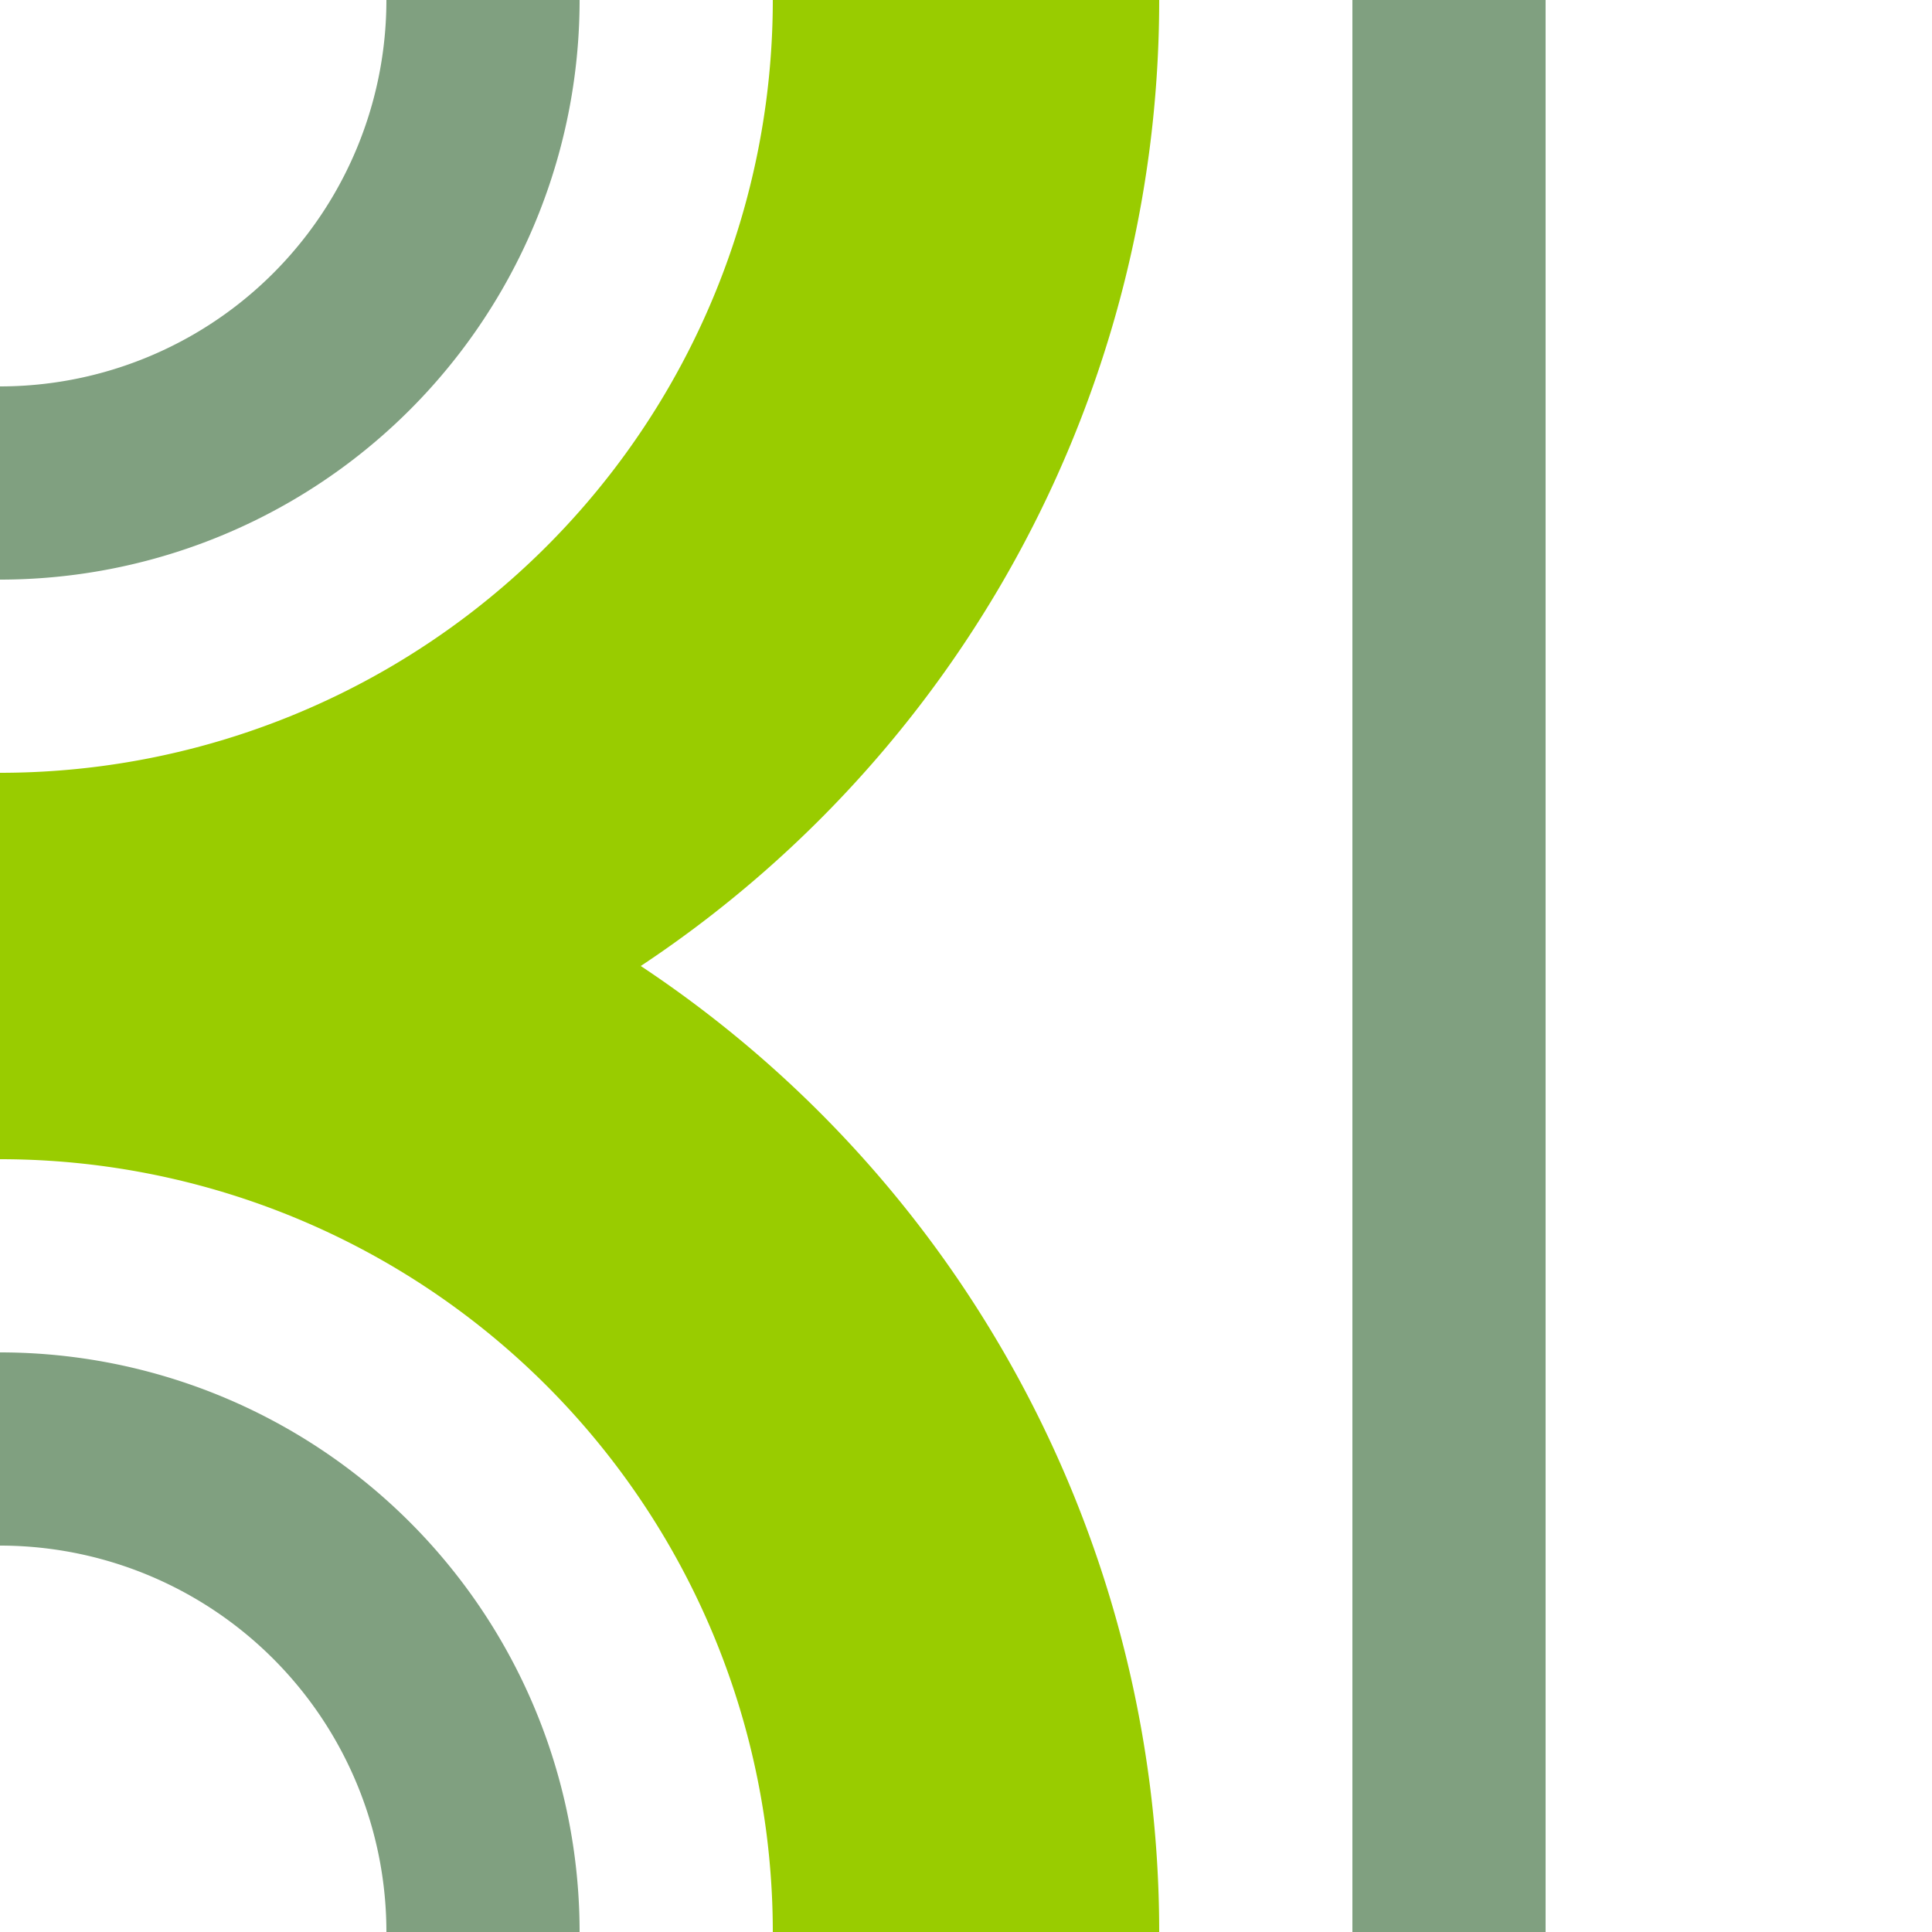
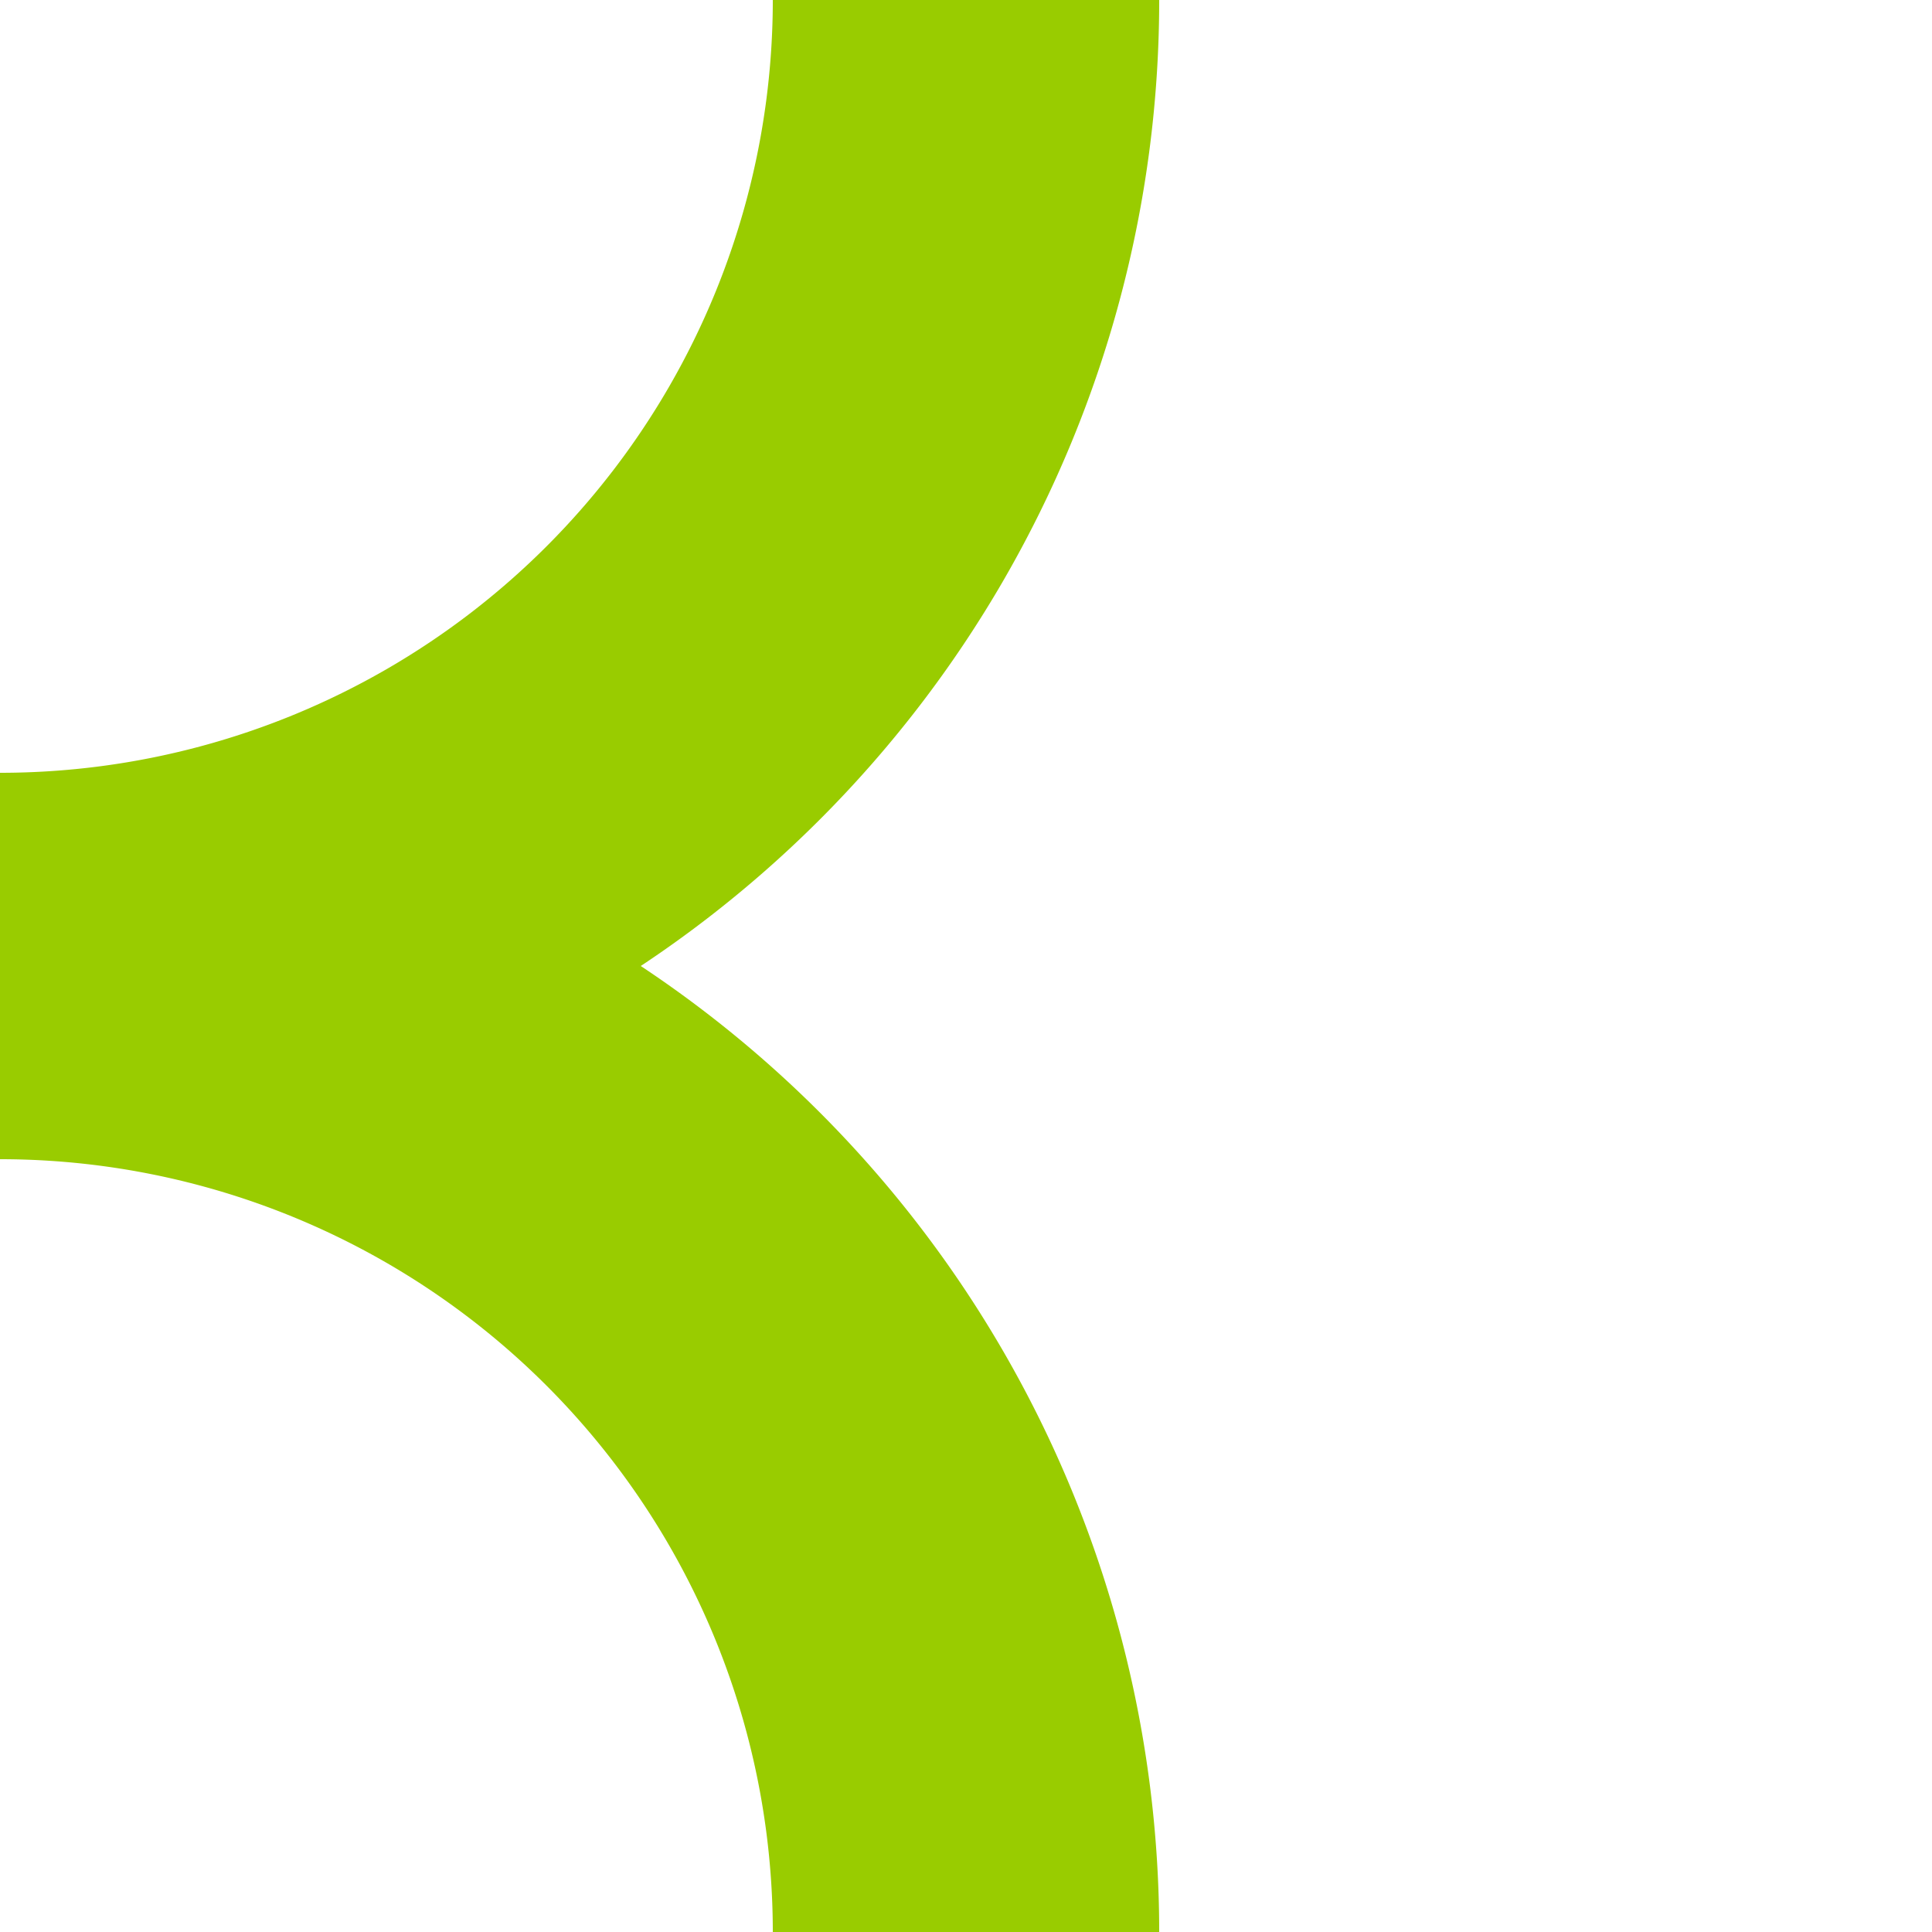
<svg xmlns="http://www.w3.org/2000/svg" width="500" height="500">
  <title>hABZr+r lime</title>
  <g fill="none">
    <path stroke="#99CC00" d="M 250,0 A 250,250 0 0 1 0,250 250,250 0 0 1 250,500" stroke-width="100" />
-     <path stroke="#80A080" d="M 125,0 A 125,125 0 0 1 0,125 m 0,250 A 125,125 0 0 1 125,500 m 250,0 V 0" stroke-width="50" />
  </g>
</svg>